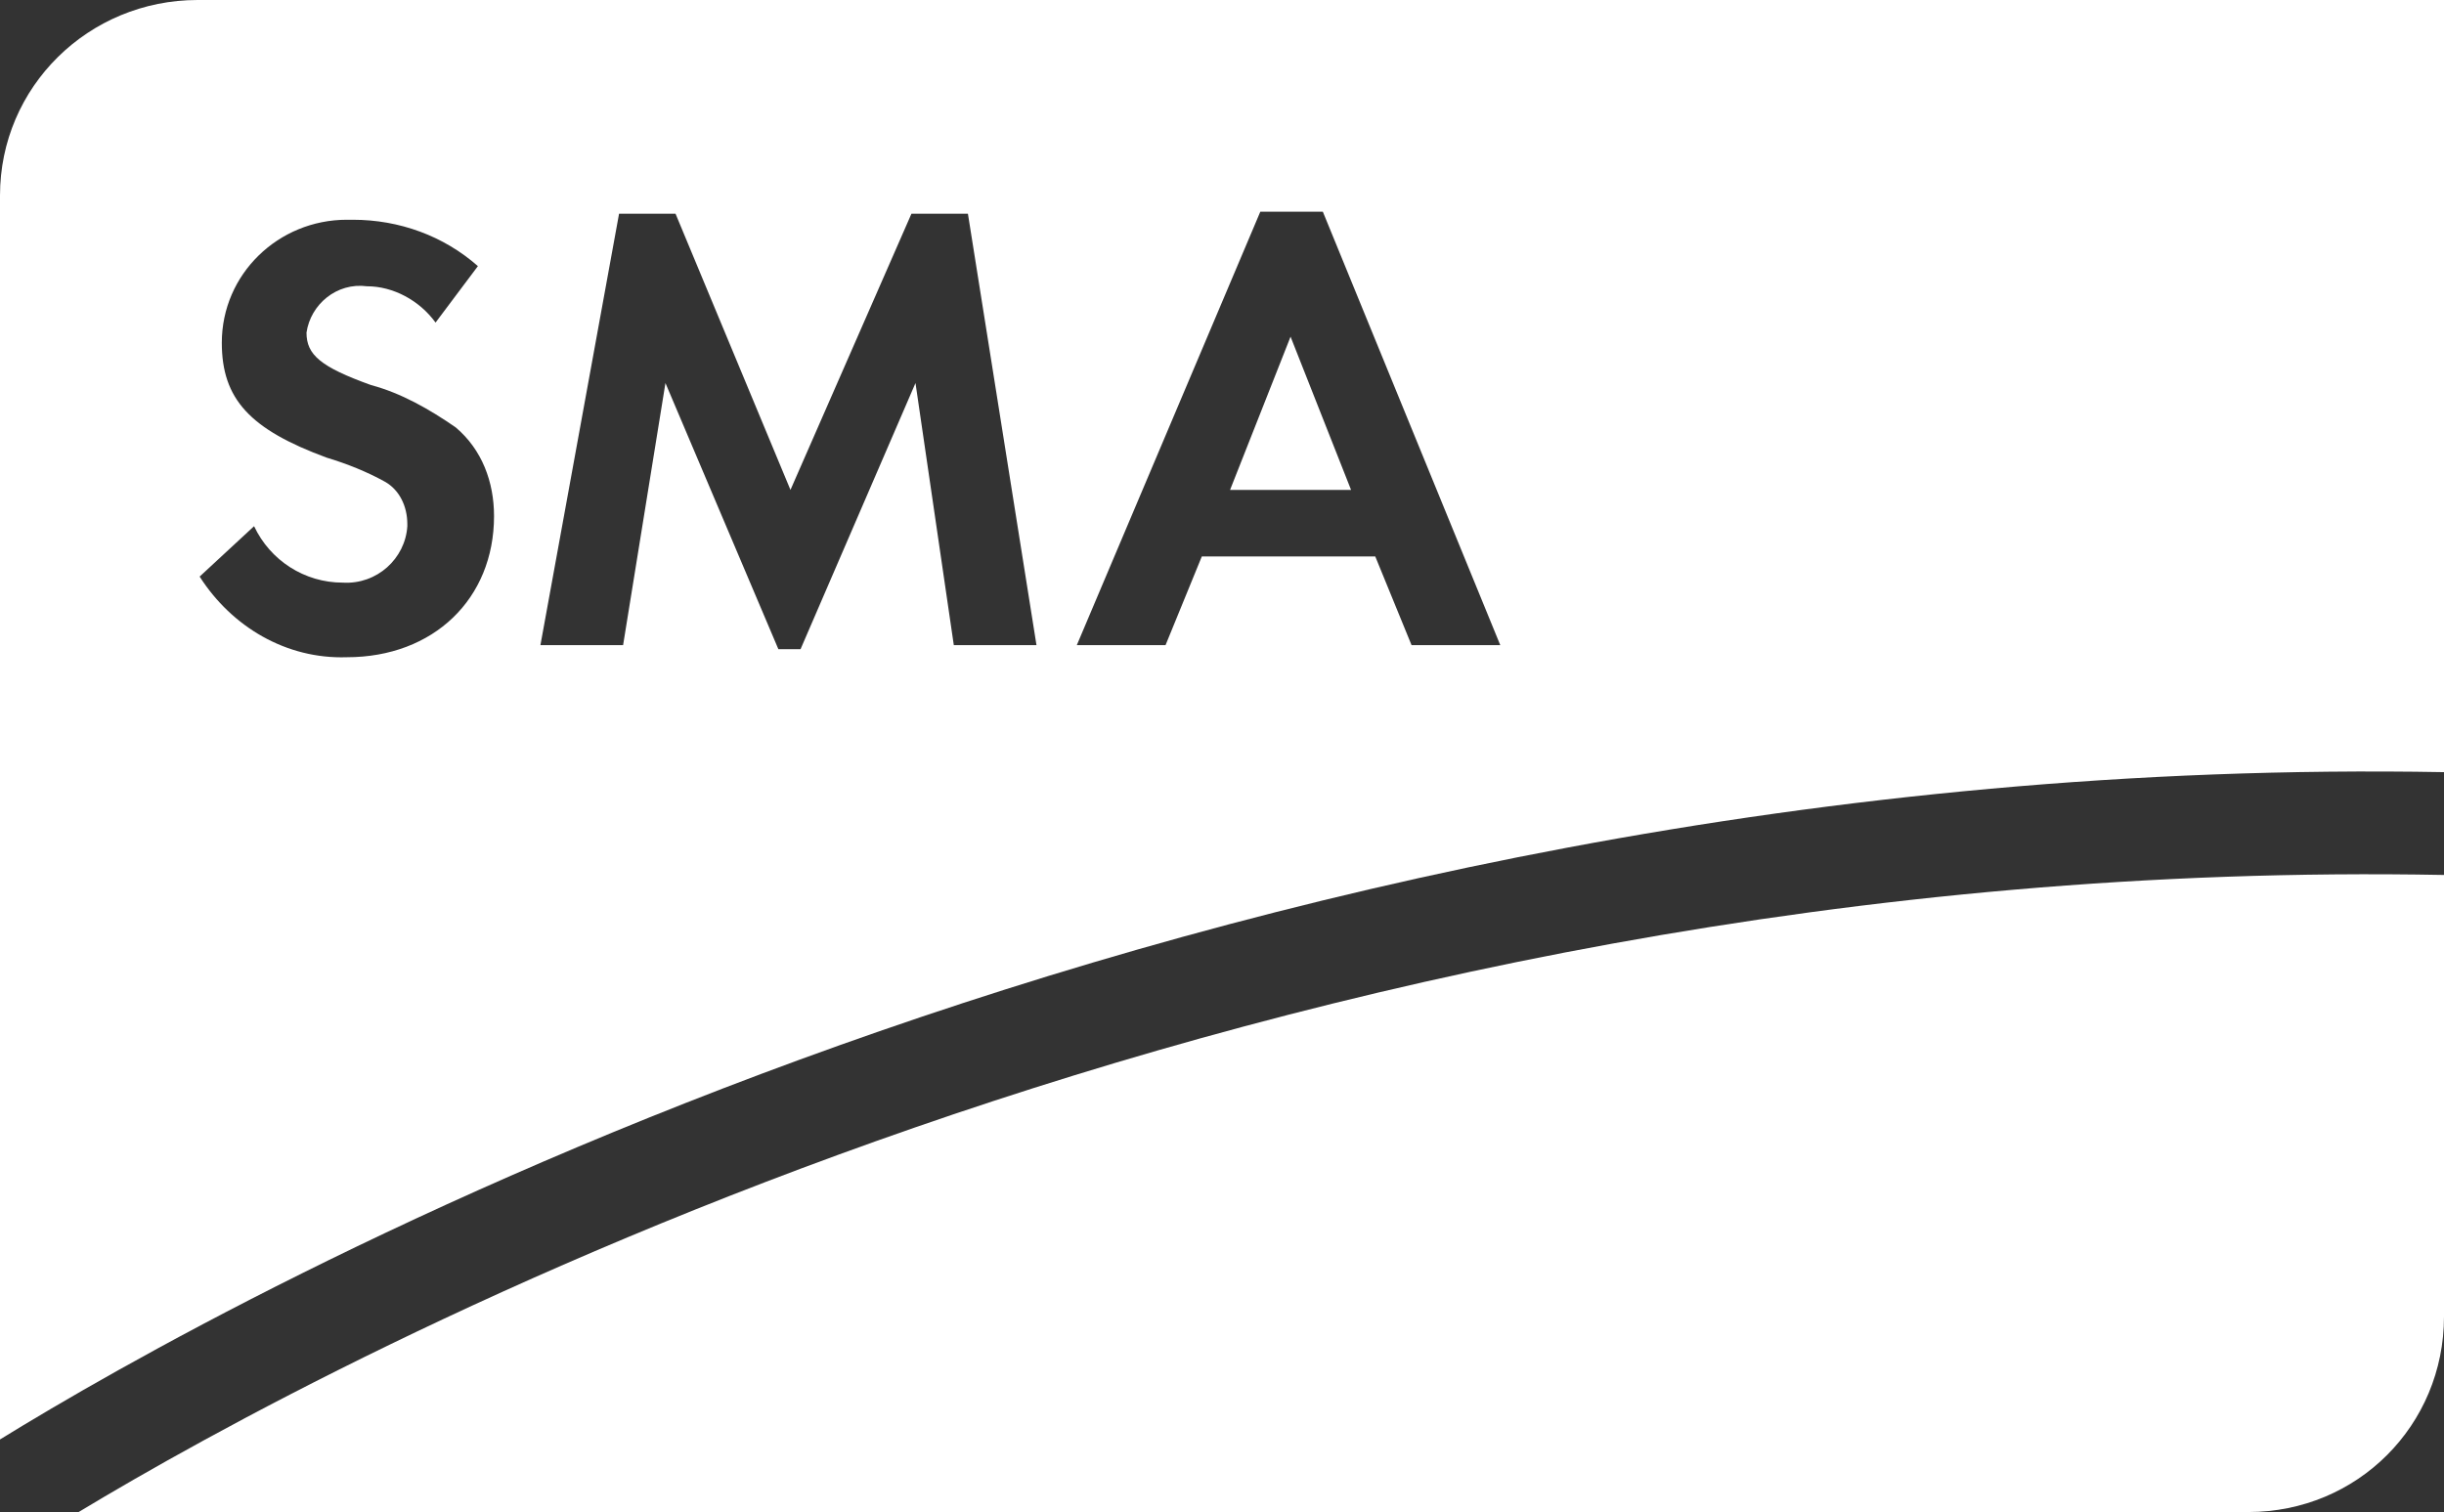
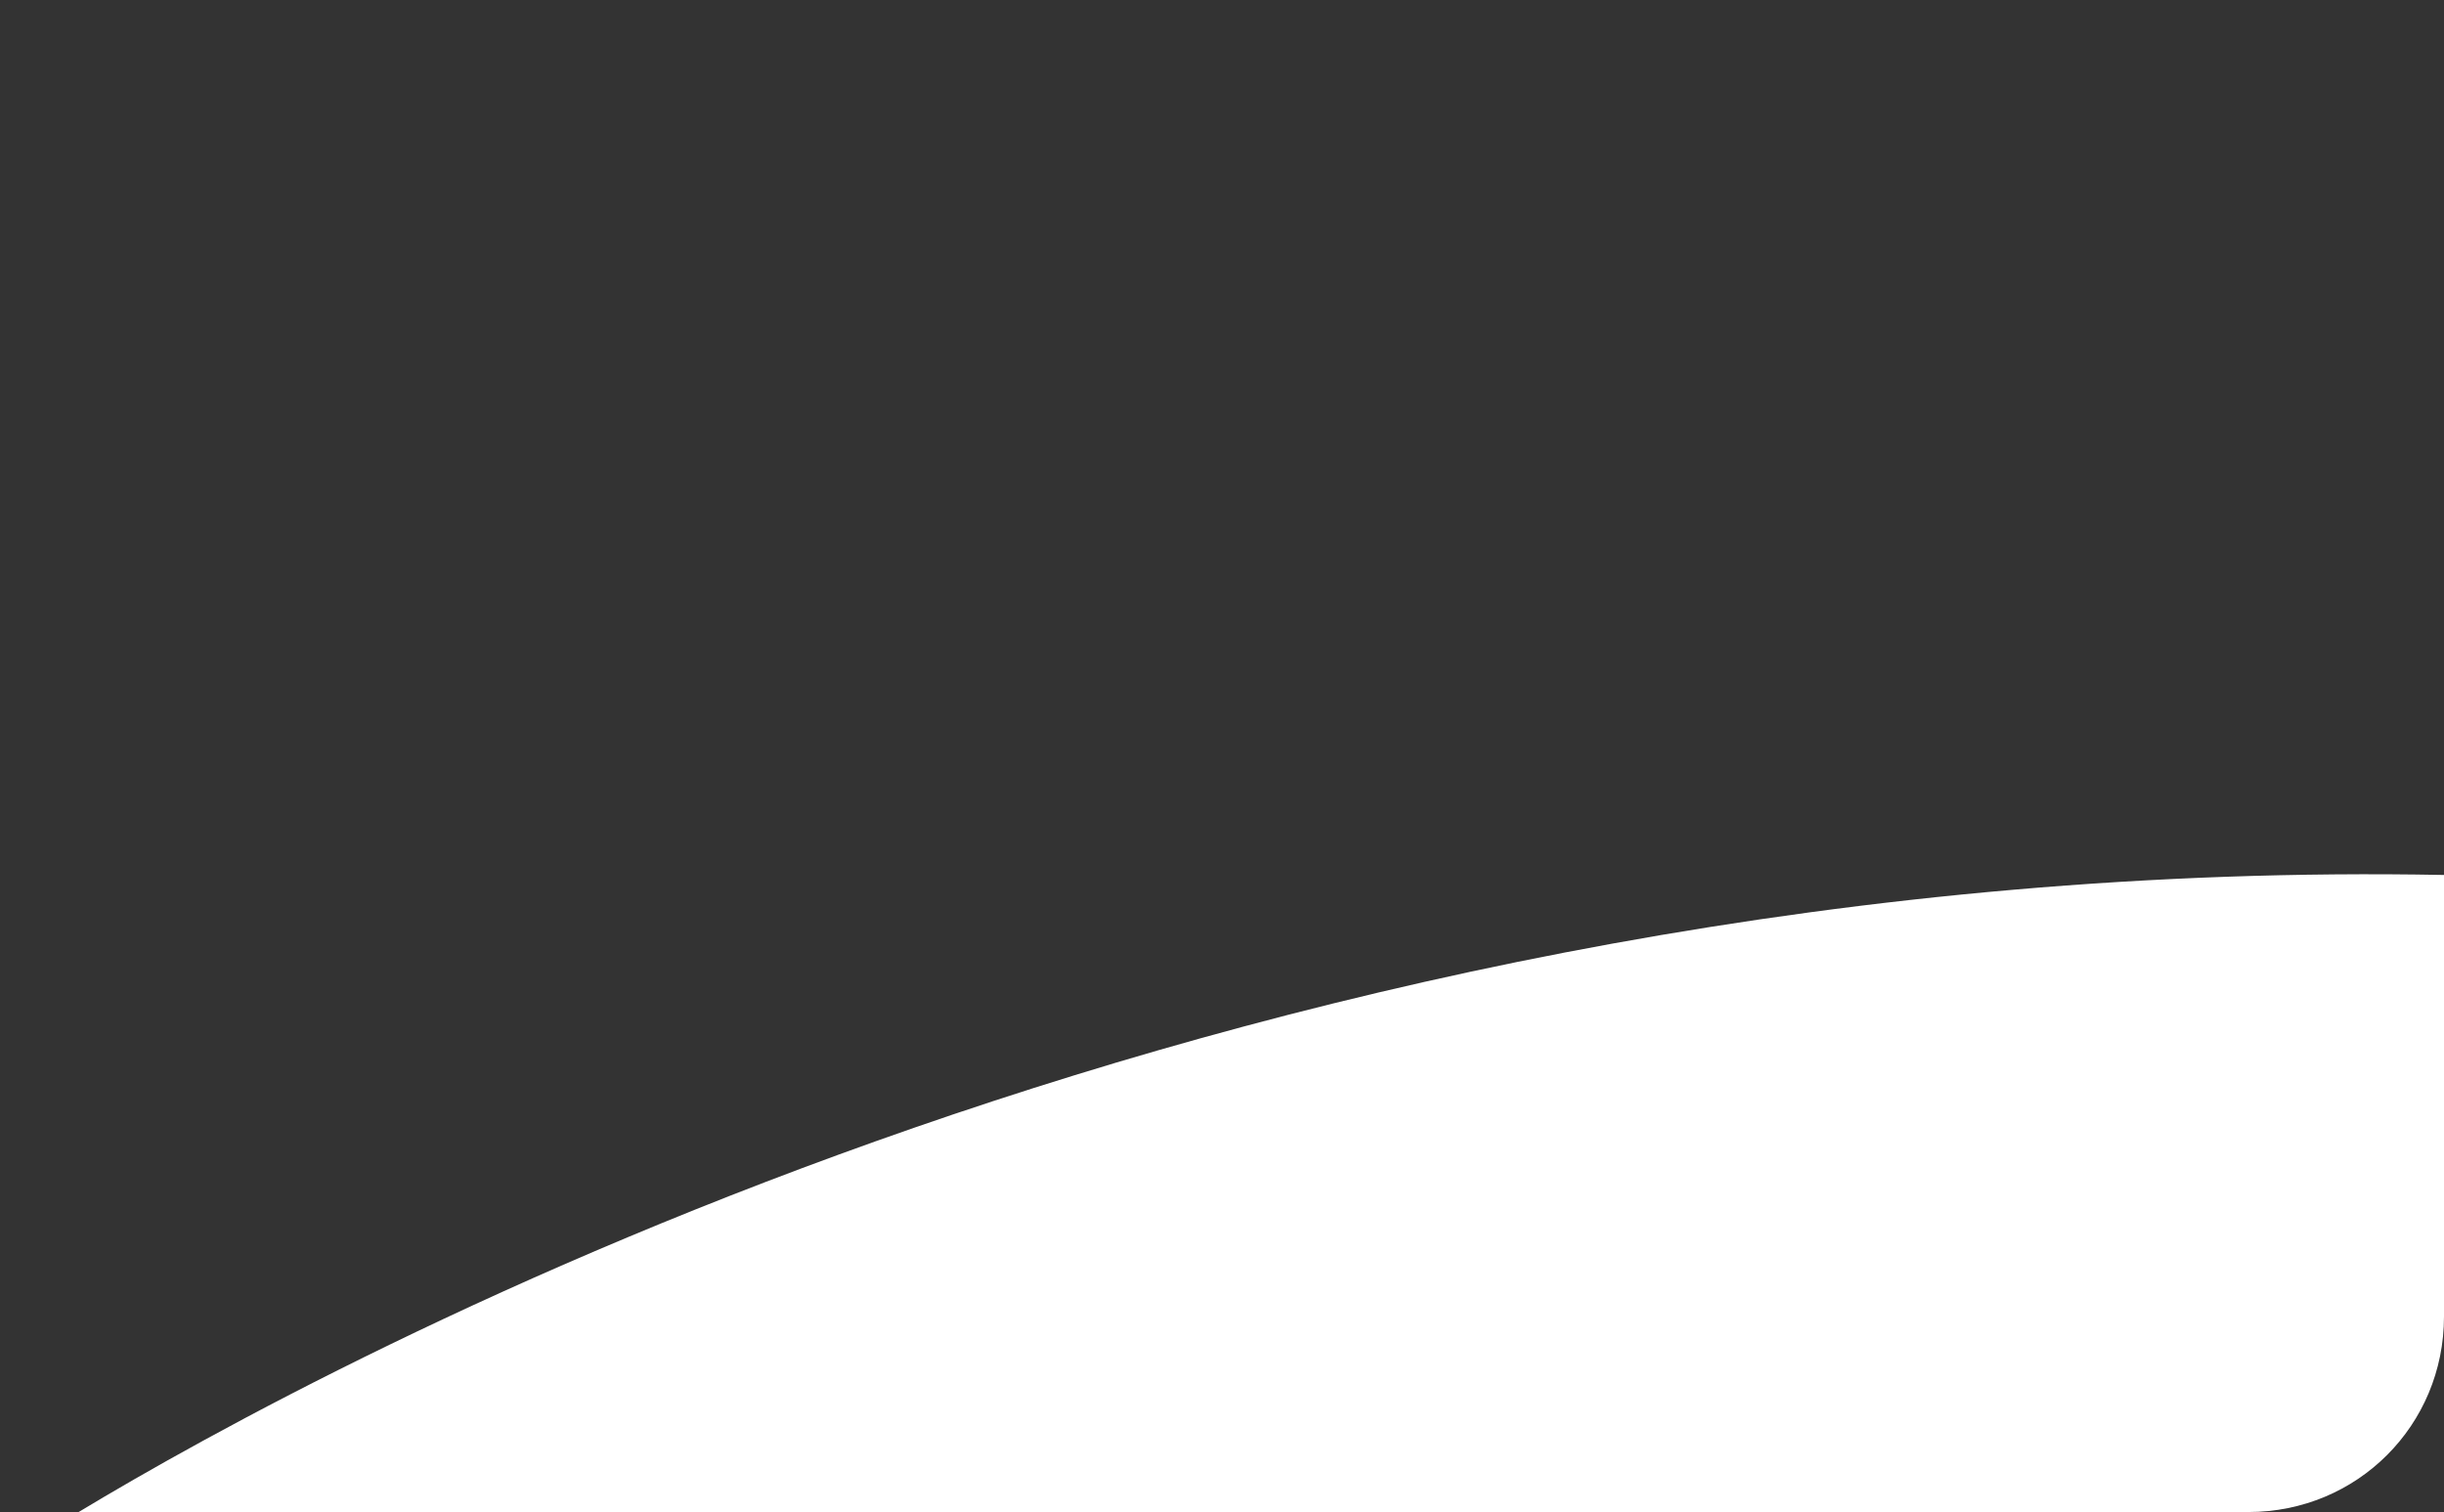
<svg xmlns="http://www.w3.org/2000/svg" xml:space="preserve" style="enable-background:new 0 0 121.2 75;" viewBox="0 0 121.2 75" y="0px" x="0px" id="Capa_1" version="1.1">
  <rect x="0" y="0" width="121.2" height="75" fill="#333333" stroke="none" />
  <style type="text/css">
	.st0{fill:#FFFFFF;}
</style>
  <g>
    <path d="M3.9,75h107.6c5.4,0,9.7-4.3,9.7-9.7V43.4C62.7,42.3,16.5,67.4,3.9,75z" class="st0" />
-     <path d="M9.8,0C4.4,0,0,4.3,0,9.7v61.7c11.2-6.9,59.4-34.2,121.2-33.1V0H9.8z M17.2,32.6c-3,0.1-5.7-1.5-7.3-4l2.7-2.5   c0.8,1.7,2.5,2.8,4.4,2.8c1.7,0.1,3.1-1.2,3.2-2.8c0,0,0-0.1,0-0.1c0-0.9-0.4-1.7-1.1-2.1c-0.9-0.5-1.9-0.9-2.9-1.2   c-3.8-1.4-5.2-2.9-5.2-5.7c0-3.4,2.8-6.1,6.2-6.1c0.1,0,0.2,0,0.3,0c2.3,0,4.5,0.8,6.2,2.3l-2.1,2.8c-0.8-1.1-2.1-1.8-3.4-1.8   c-1.5-0.2-2.8,0.9-3,2.3c0,1.1,0.7,1.7,3.2,2.6c1.5,0.4,2.9,1.2,4.2,2.1c1.3,1.1,1.9,2.7,1.9,4.4C24.5,29.7,21.5,32.6,17.2,32.6z    M47.3,32l-1.9-13l-5.7,13.2h-1.1l-5.6-13.2l-2.1,13h-4.1l3.9-21.4h2.8l5.7,13.7l6-13.7h2.8L51.4,32H47.3z M70,32l-1.8-4.4h-8.6   L57.8,32h-4.4l9.1-21.5h3.1L74.4,32H70z" class="st0" />
-     <polygon points="61,24.3 67,24.3 64,16.7" class="st0" />
  </g>
</svg>